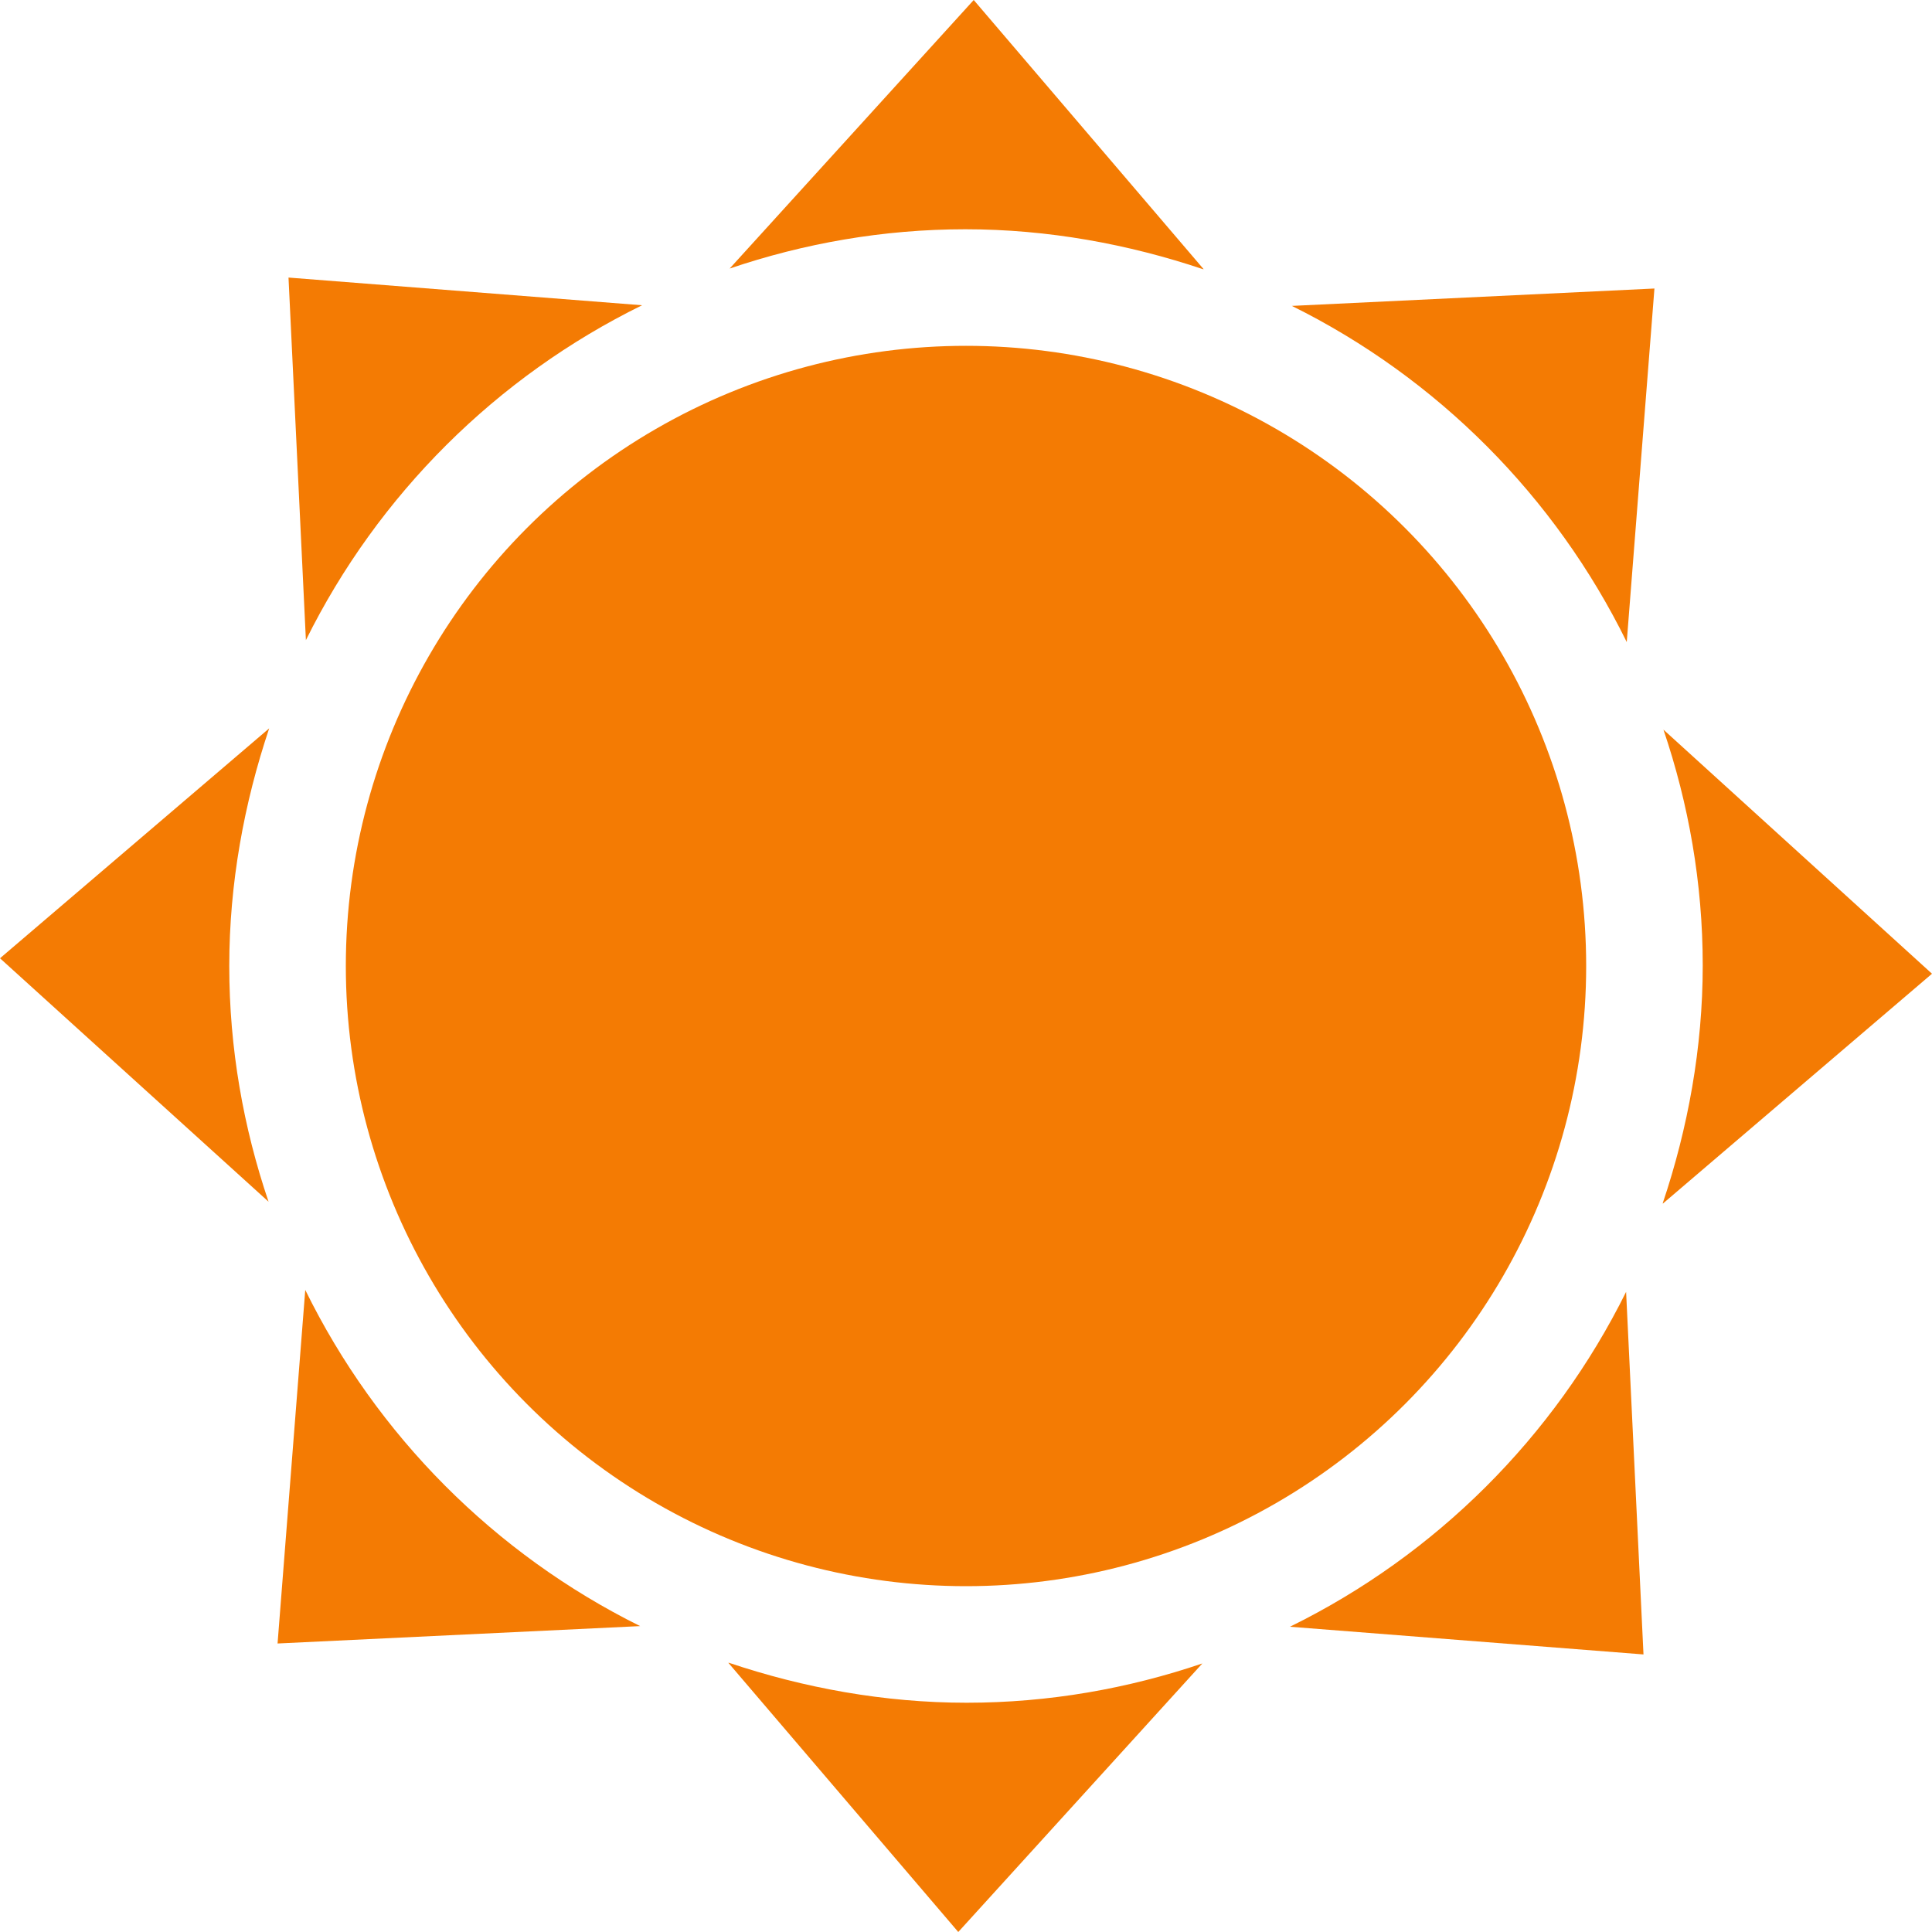
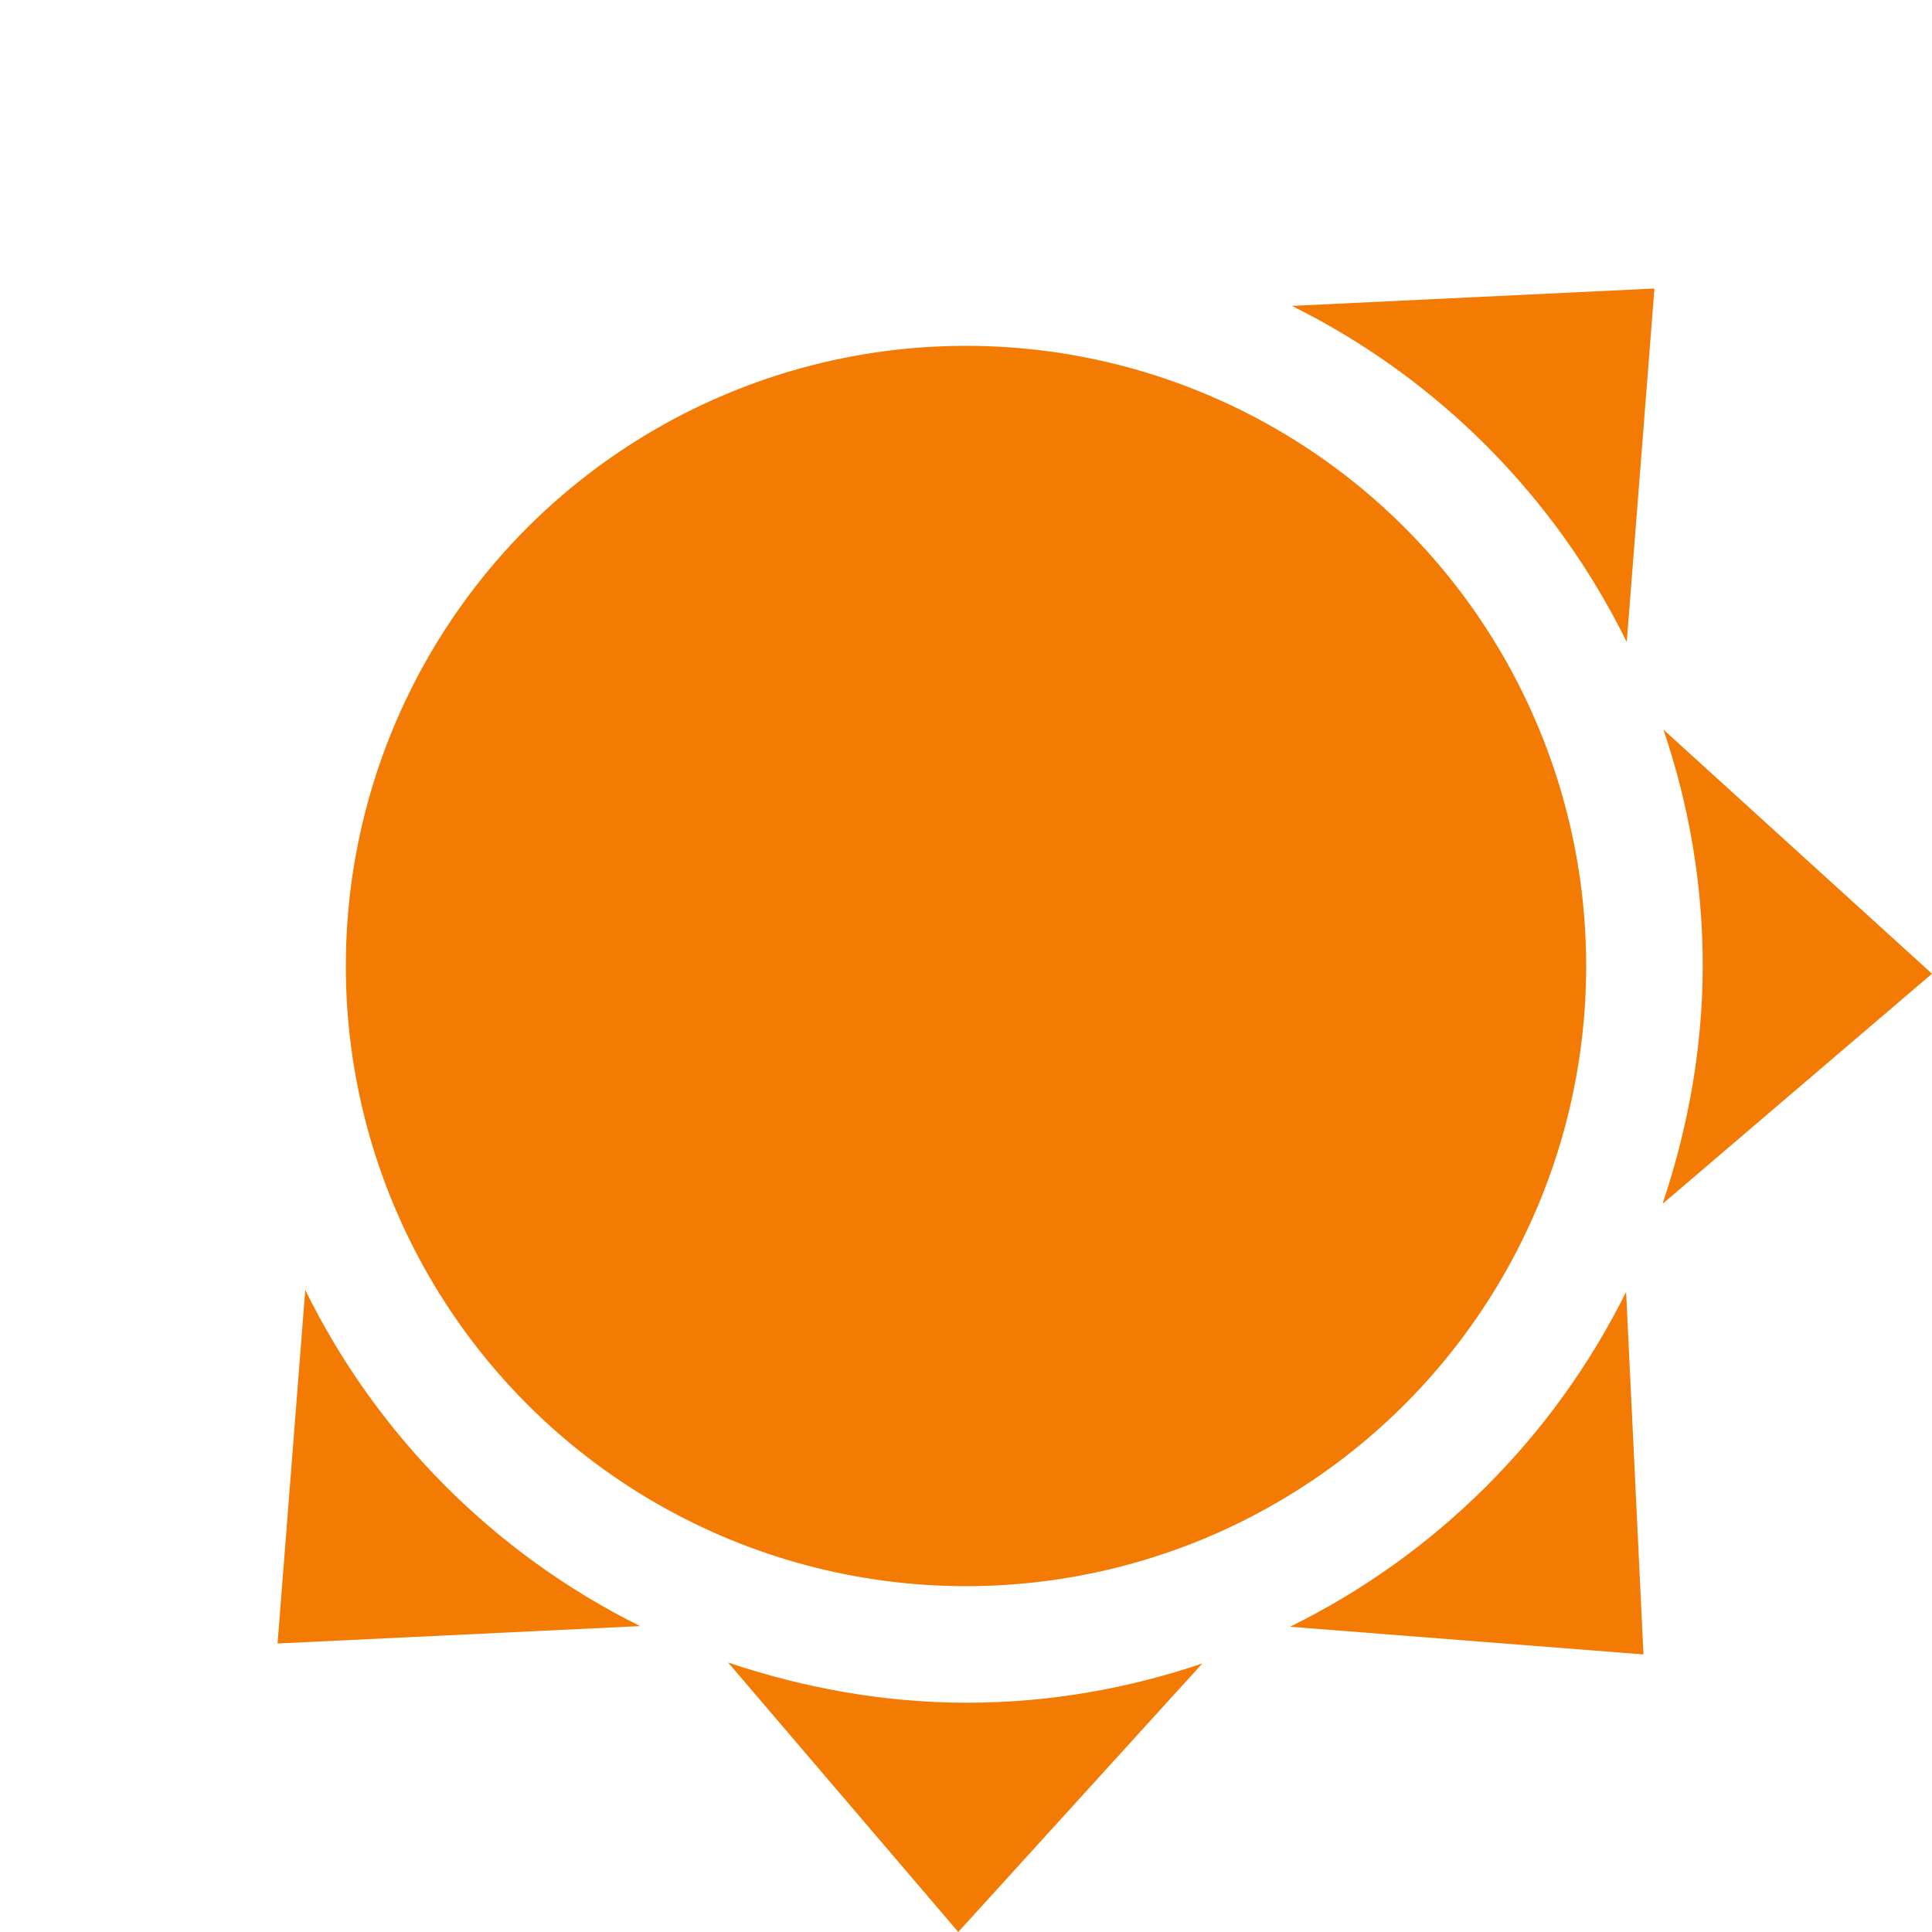
<svg xmlns="http://www.w3.org/2000/svg" id="_レイヤー_2" viewBox="0 0 30 30">
  <defs>
    <style>.cls-1{fill:#f47b03;stroke-width:0px;}</style>
  </defs>
  <g id="_レイヤー_1-2">
    <circle class="cls-1" cx="15" cy="15" r="9.63" />
-     <path class="cls-1" d="M18.69,4.18L15.12,0l-3.79,4.17c1.15-.39,2.38-.61,3.66-.61s2.53.23,3.69.62Z" />
    <path class="cls-1" d="M11.31,25.82l3.57,4.18,3.79-4.17c-1.15.39-2.38.61-3.66.61s-2.53-.23-3.69-.62Z" />
    <path class="cls-1" d="M25.82,18.69l4.18-3.57-4.17-3.79c.39,1.15.61,2.38.61,3.66s-.23,2.53-.62,3.69Z" />
-     <path class="cls-1" d="M4.18,11.31L0,14.88l4.17,3.78c-.39-1.15-.61-2.38-.61-3.66s.23-2.53.62-3.69Z" />
    <path class="cls-1" d="M20.03,25.26l5.49.43-.27-5.63c-1.12,2.26-2.96,4.09-5.22,5.2Z" />
-     <path class="cls-1" d="M9.97,4.74l-5.49-.43.27,5.63c1.12-2.26,2.96-4.09,5.22-5.2Z" />
    <path class="cls-1" d="M25.26,9.97l.43-5.49-5.63.27c2.26,1.12,4.09,2.96,5.2,5.22Z" />
    <path class="cls-1" d="M4.74,20.03l-.43,5.49,5.63-.27c-2.26-1.12-4.09-2.96-5.2-5.22Z" />
  </g>
</svg>